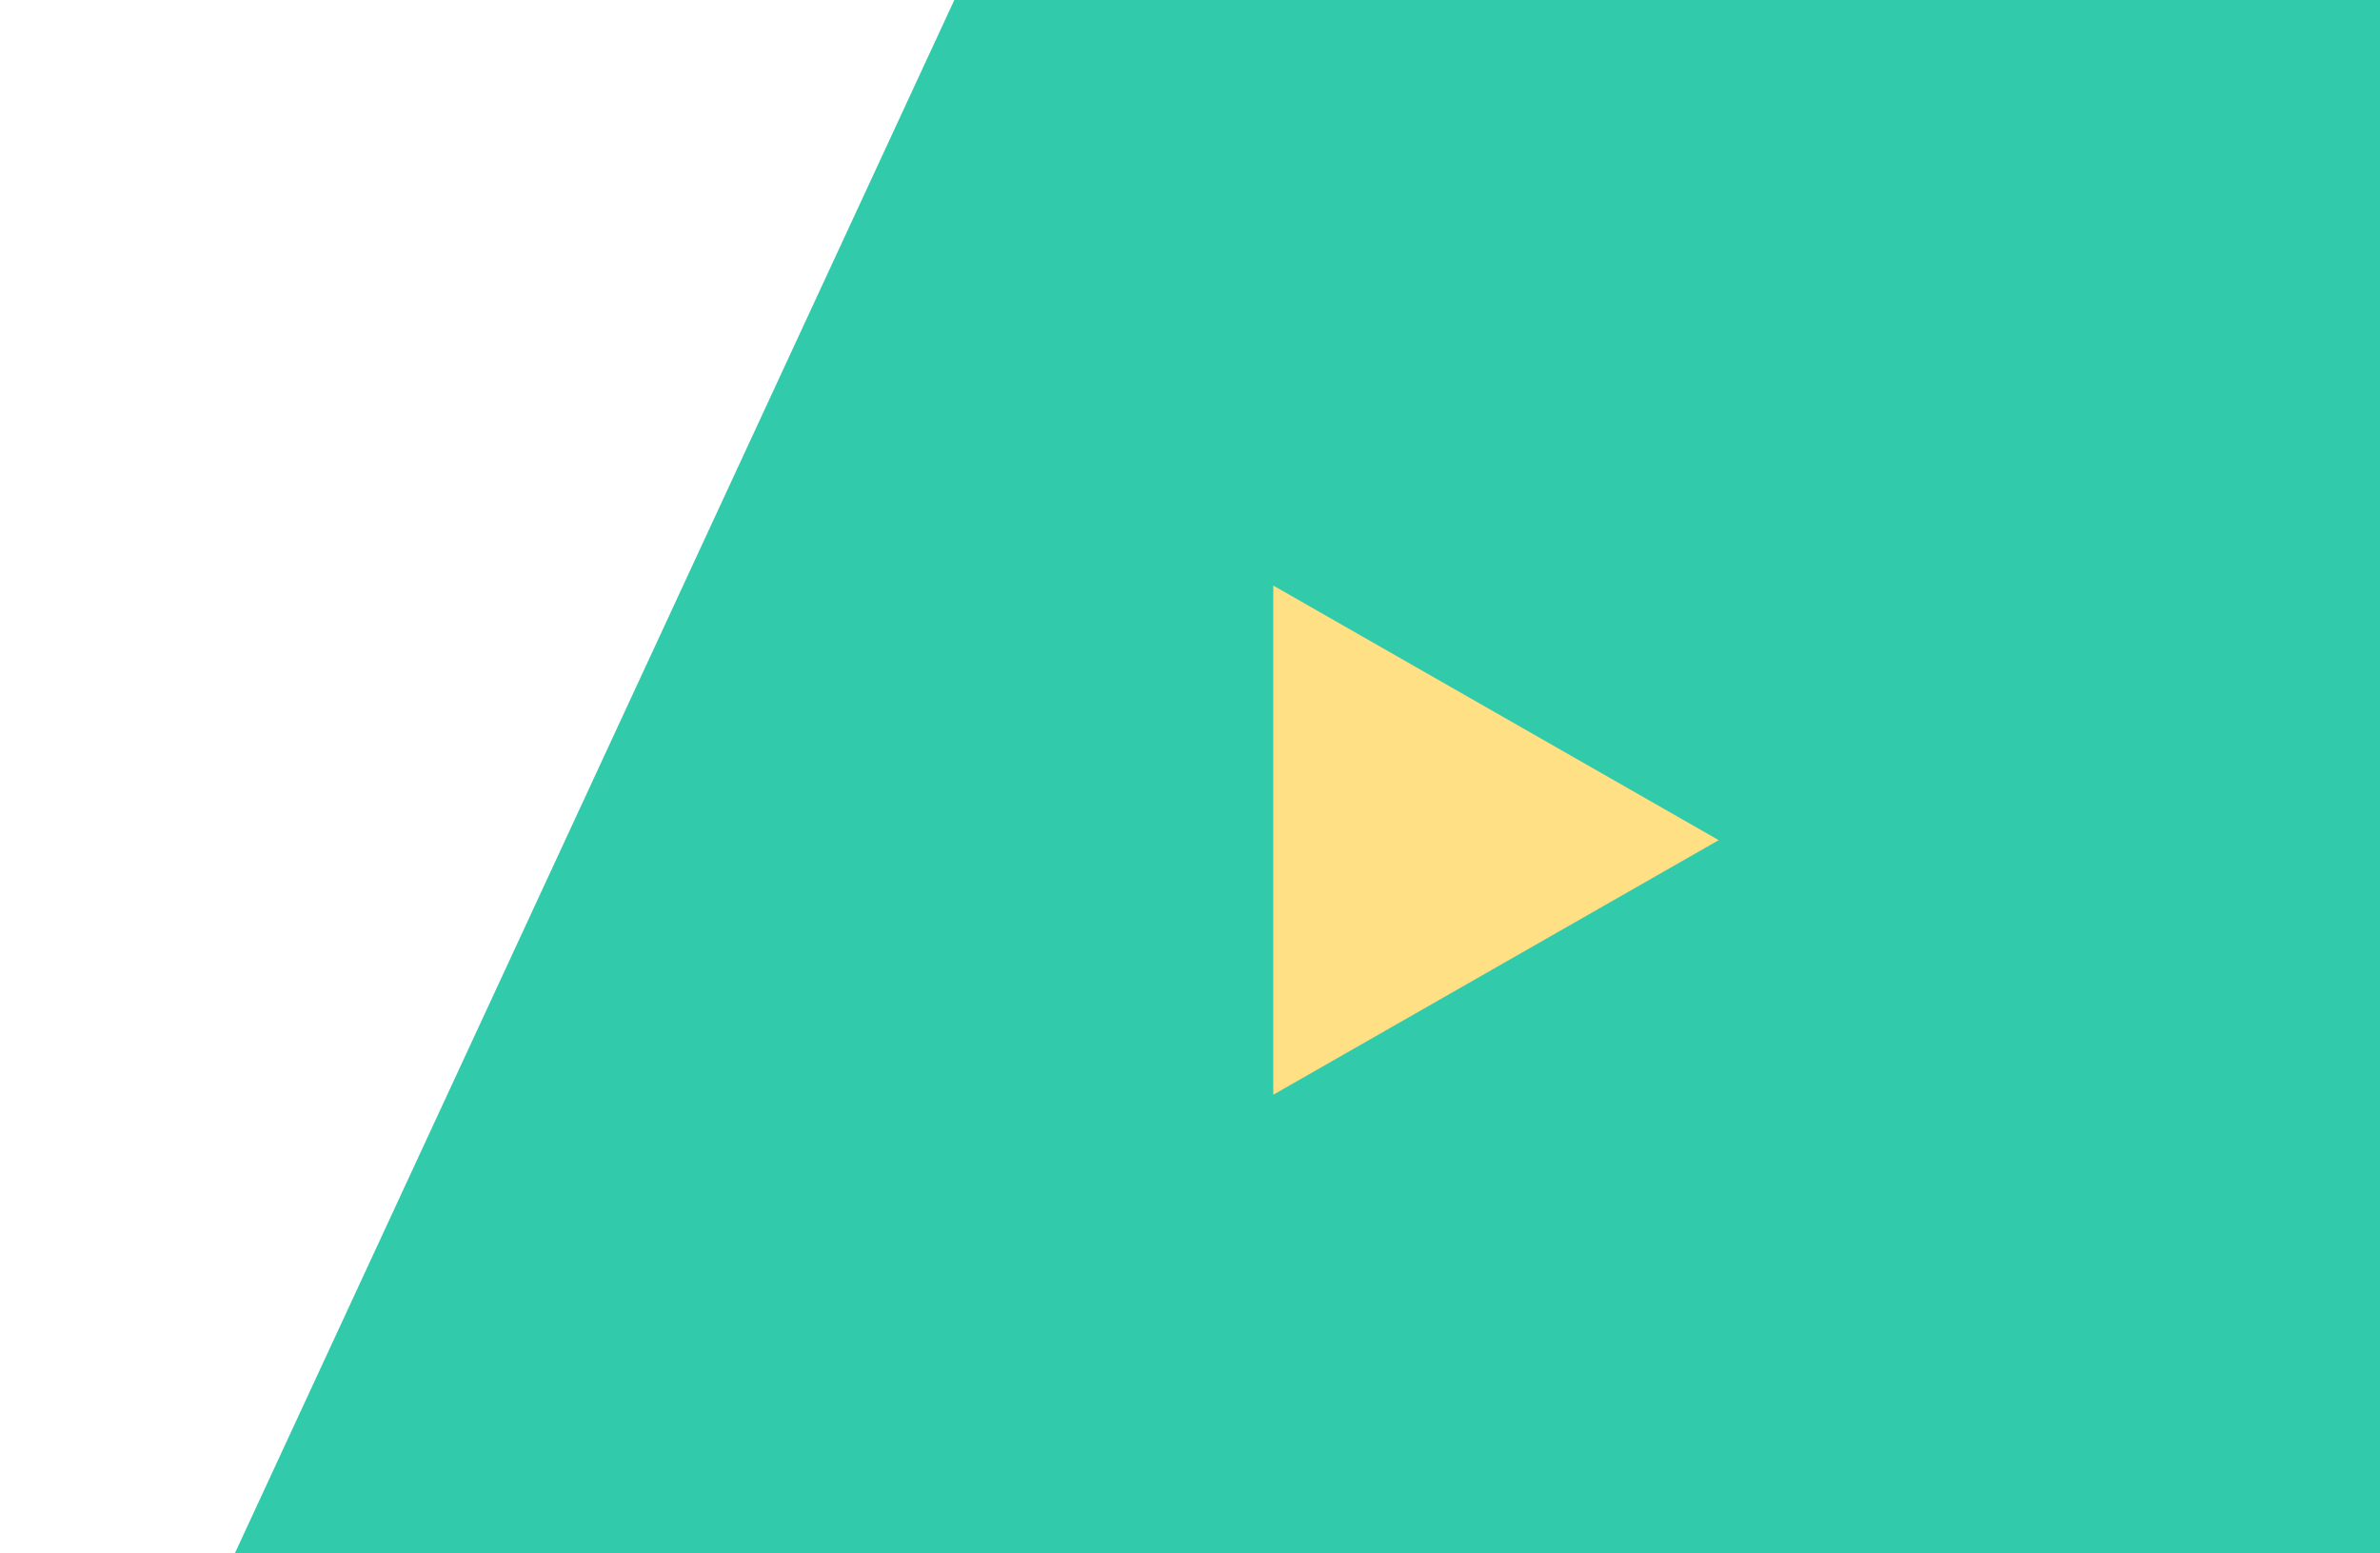
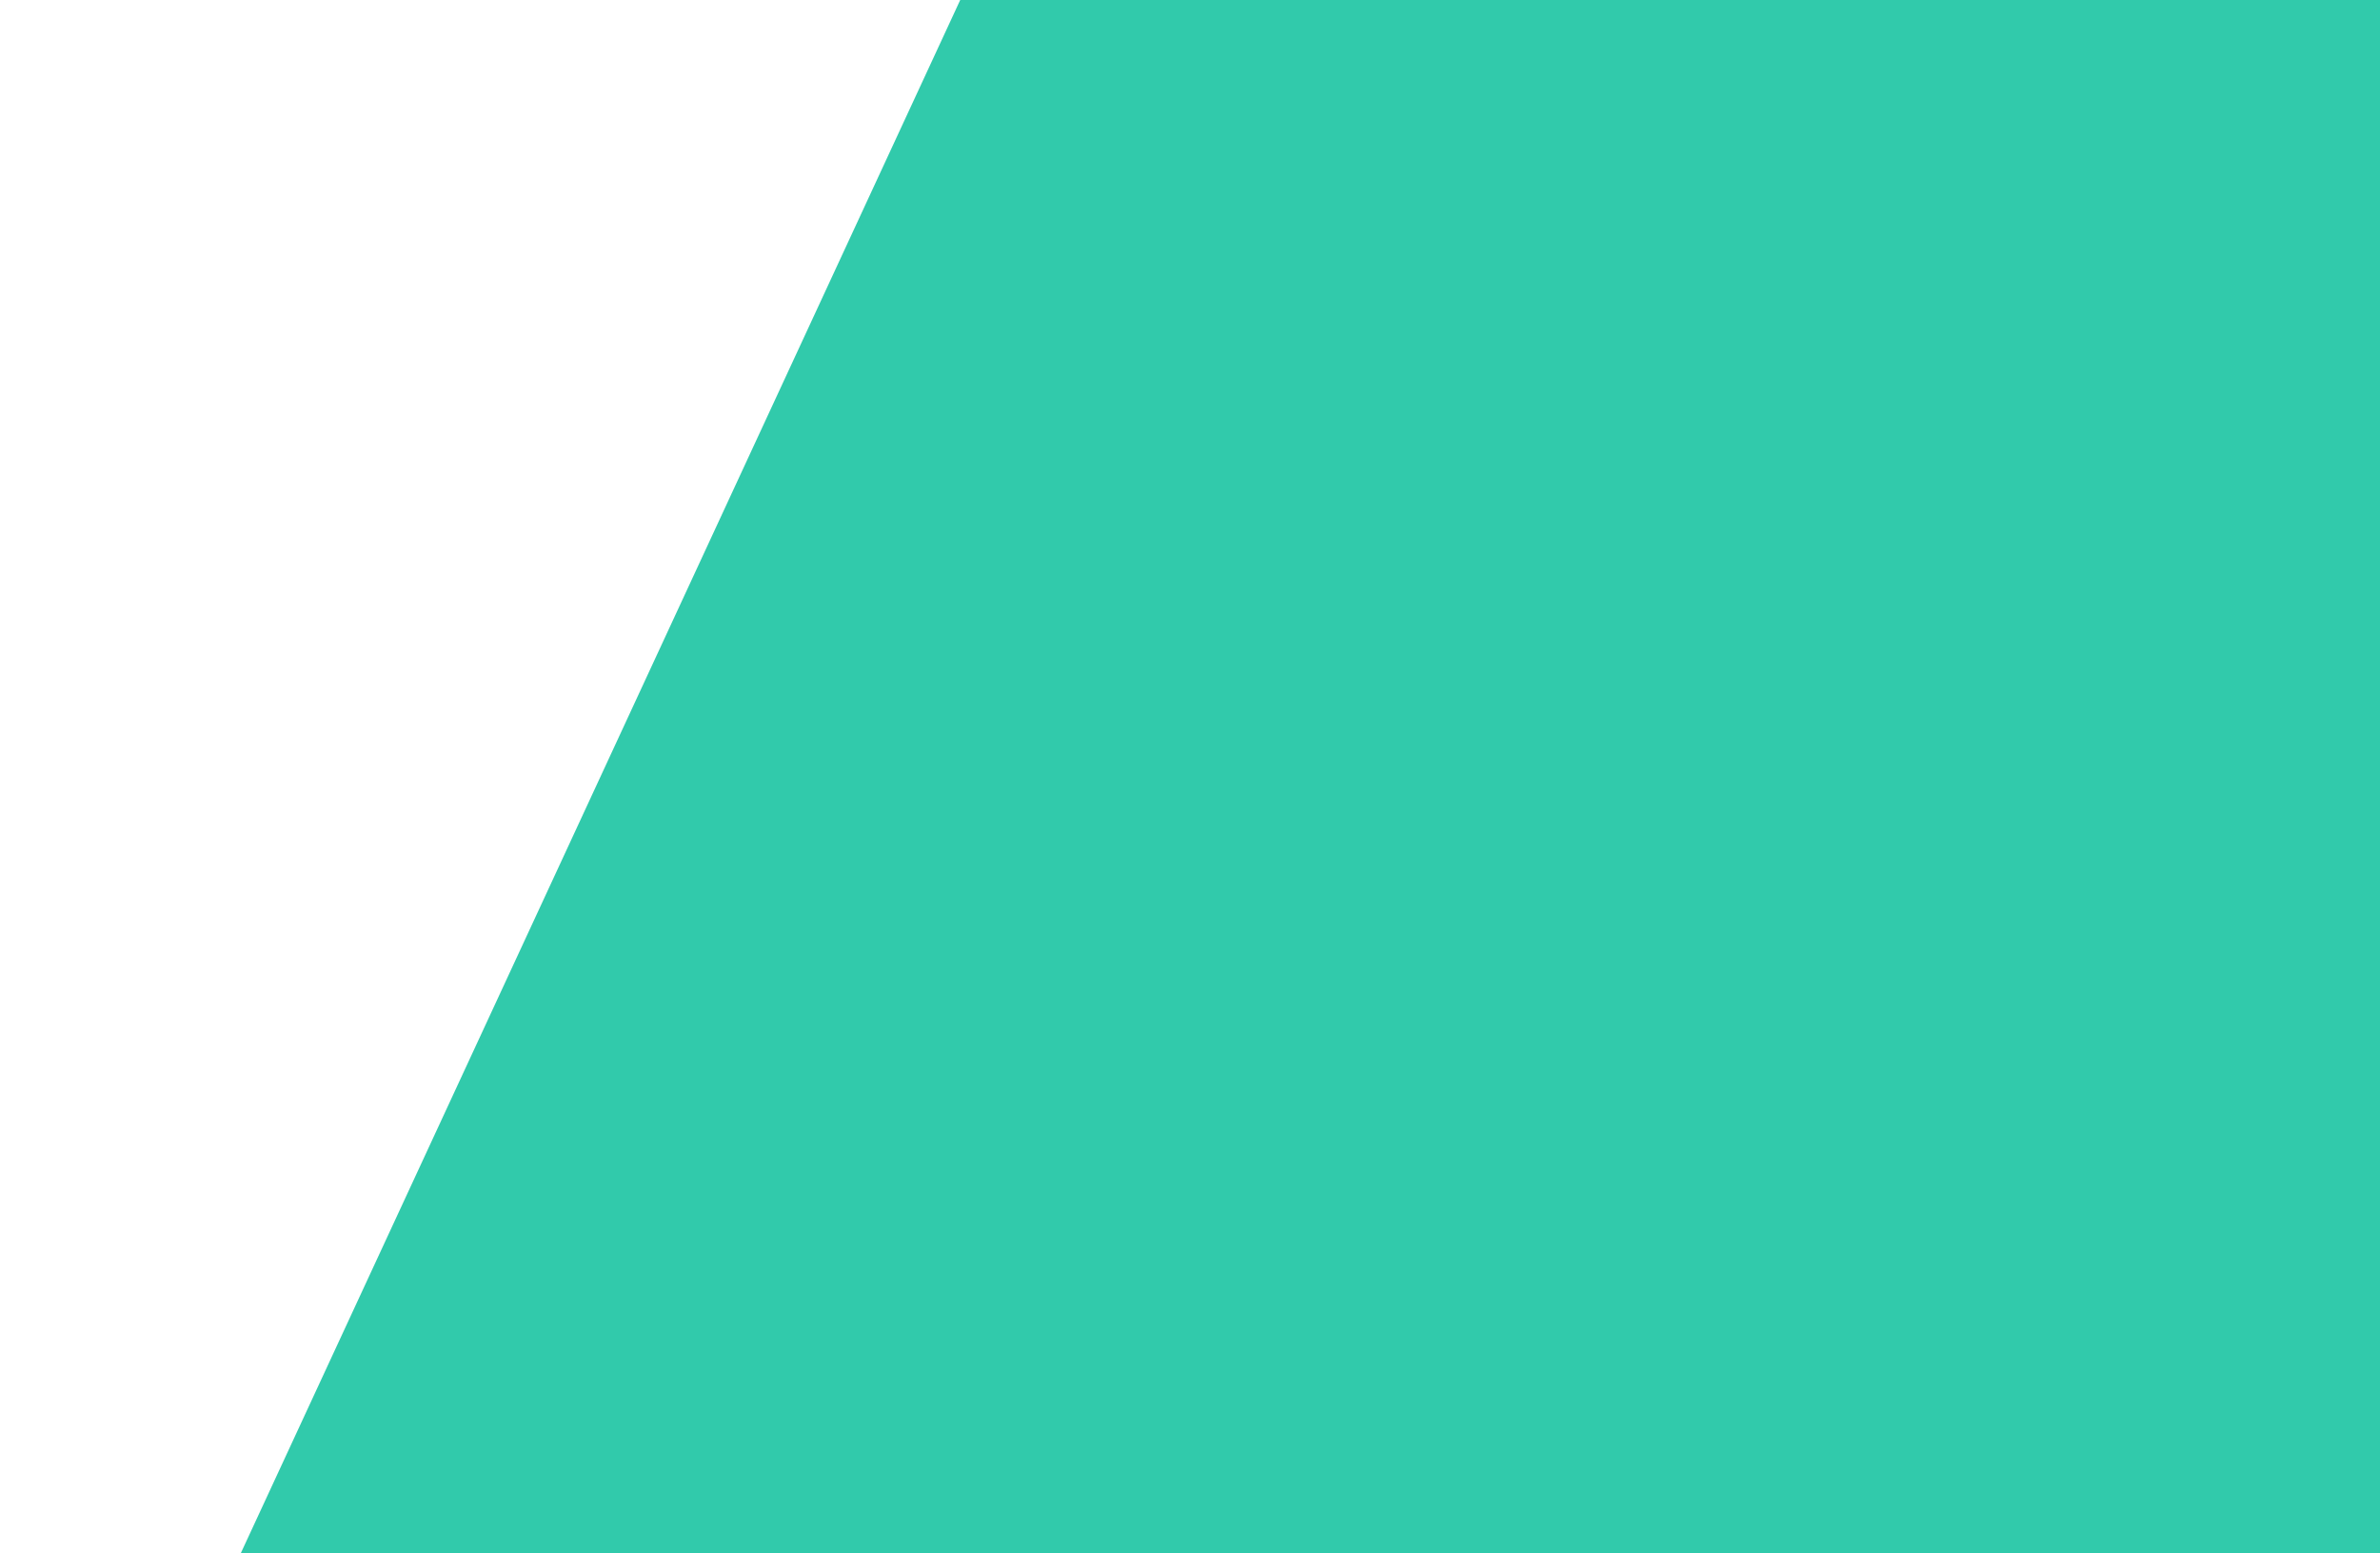
<svg xmlns="http://www.w3.org/2000/svg" width="187" height="122" viewBox="0 0 187 122" fill="none">
  <g clip-path="url(#clip0_12644_53)">
    <g clip-path="url(#clip1_12644_53)">
-       <path d="M379 123V-1H75.446L18 123H379Z" fill="#31CAAB" />
      <g clip-path="url(#clip2_12644_53)">
        <path d="M379 124V0H75.446L18 124H379Z" fill="#31CAAB" />
-         <path d="M135.043 66L100.043 86V46L135.043 66Z" fill="#FFE085" />
      </g>
    </g>
  </g>
</svg>